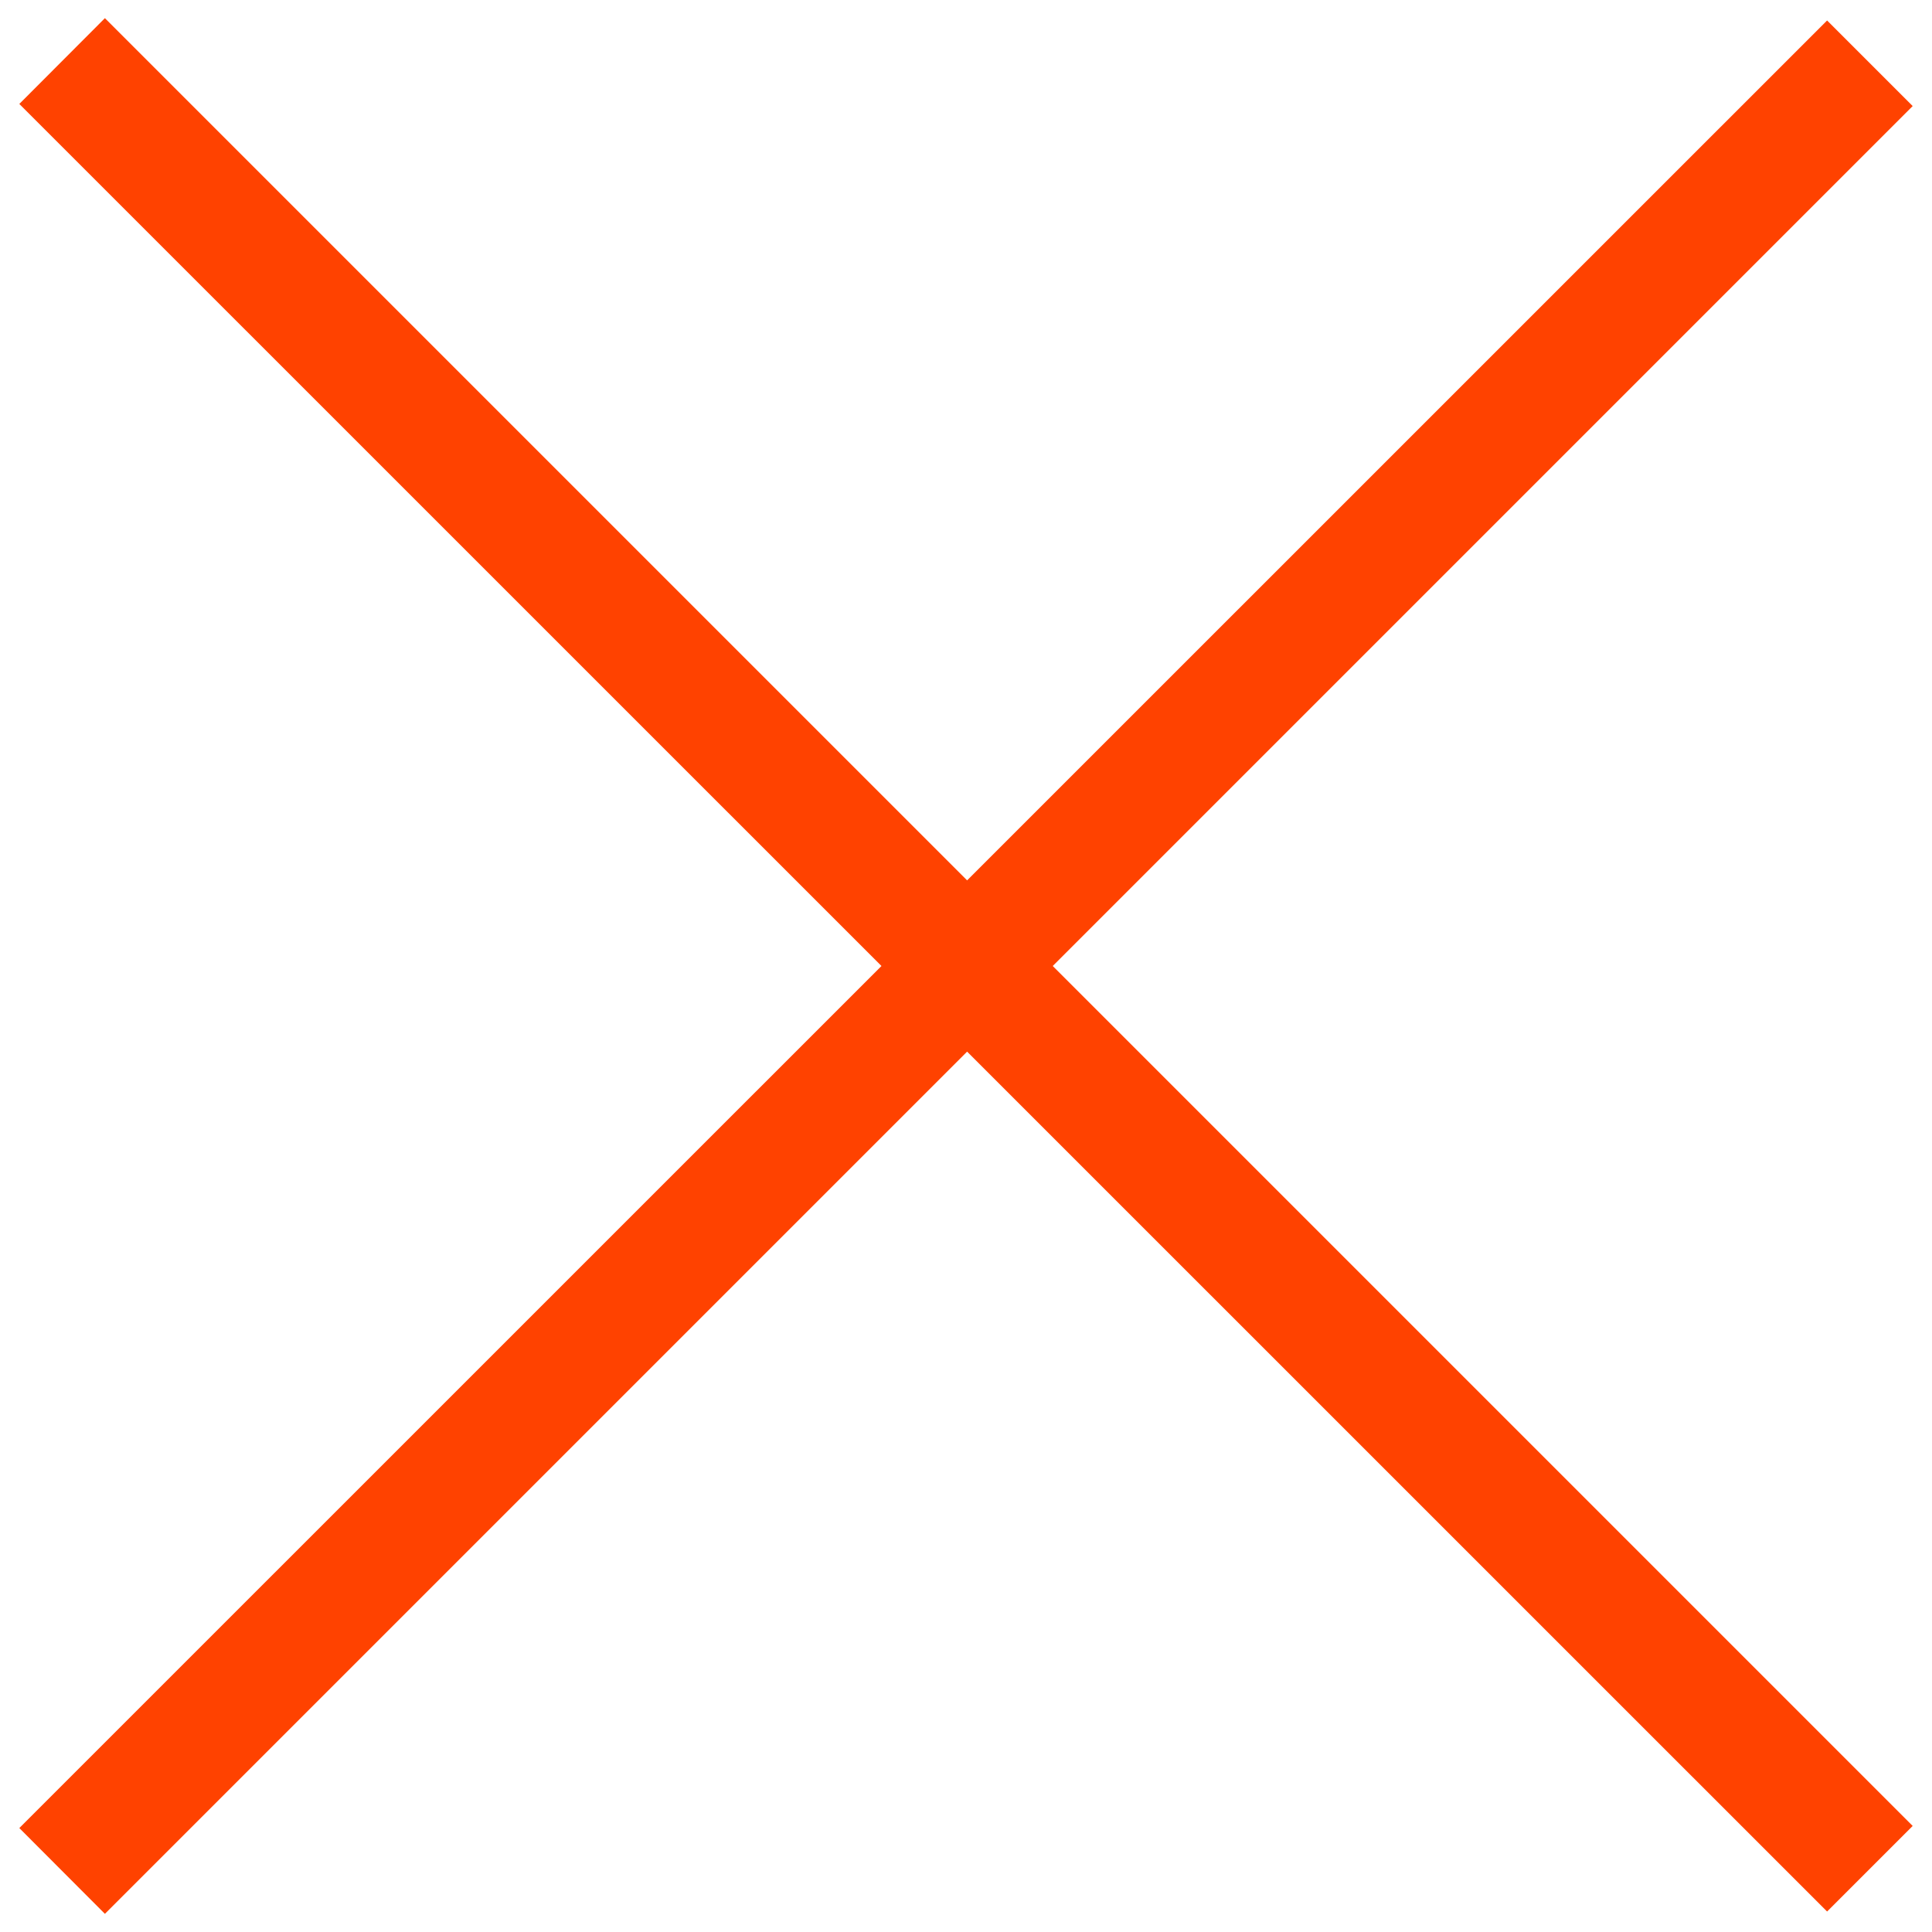
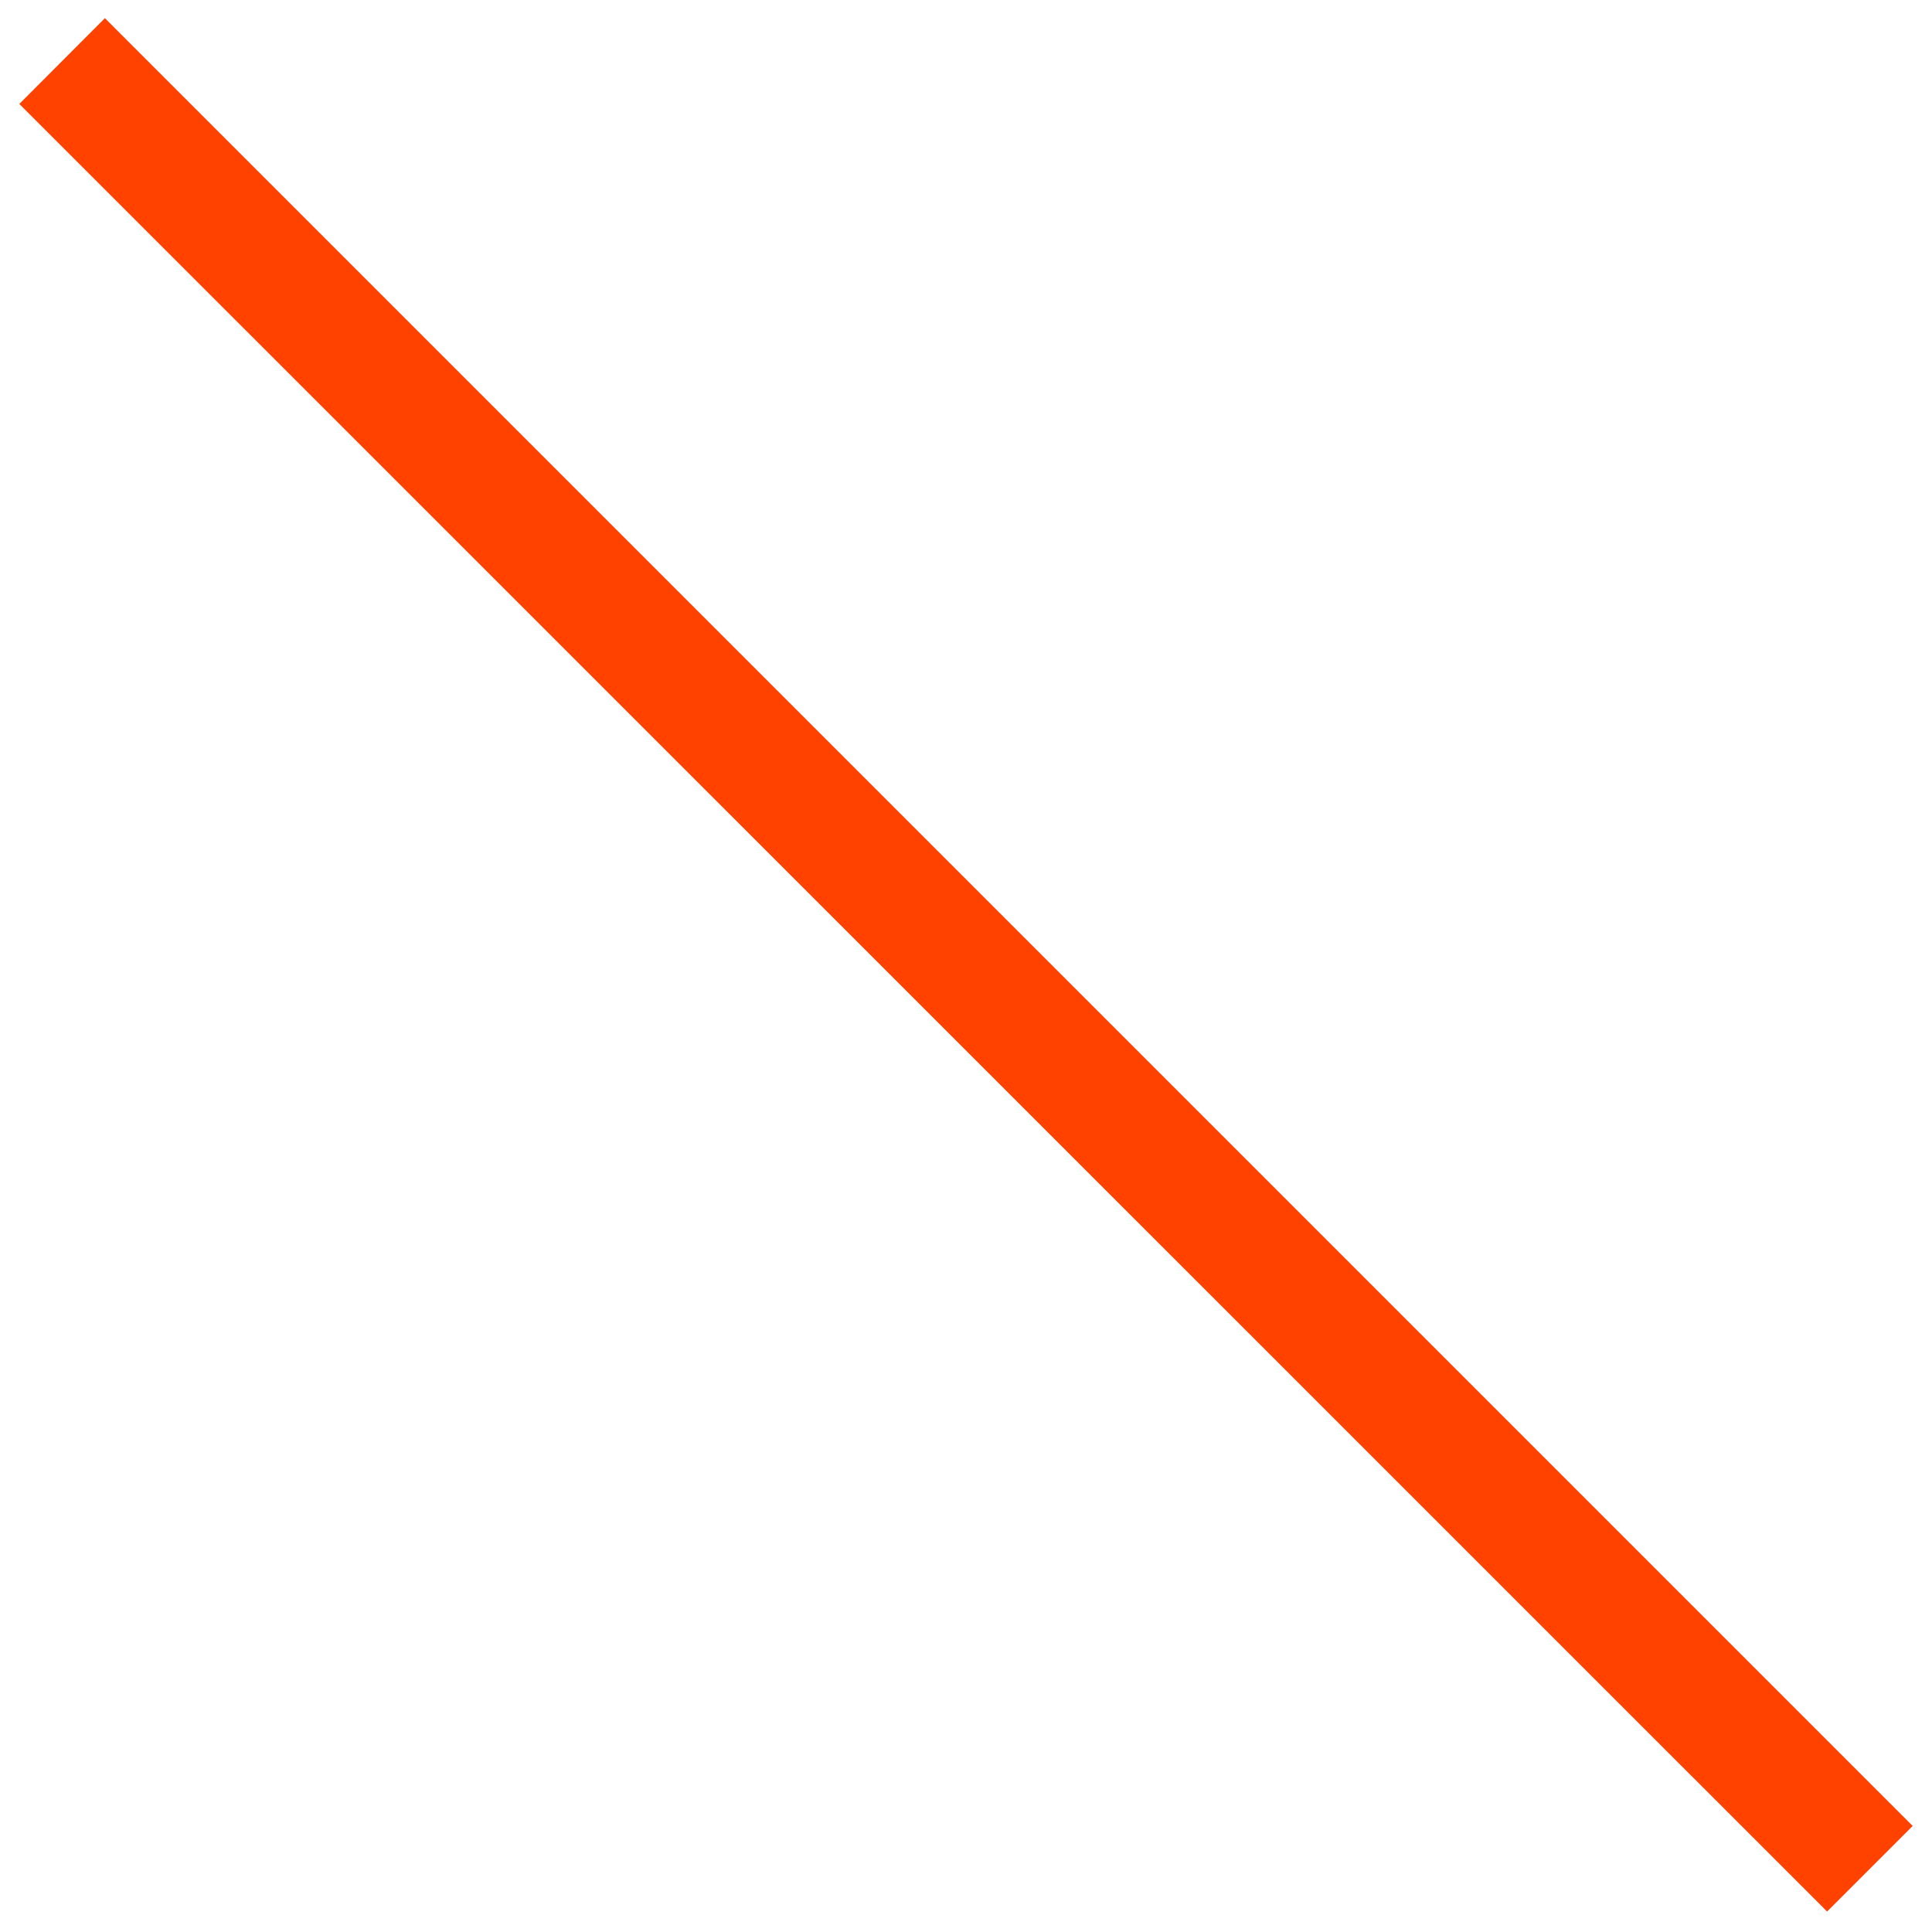
<svg xmlns="http://www.w3.org/2000/svg" version="1.1" x="0px" y="0px" viewBox="0 0 1000 1000" enable-background="new 0 0 1000 1000" xml:space="preserve">
  <g fill="#FF4200">
    <path d="M945.7,989.4L10,53.8L54.3,9.4L990,945.1L945.7,989.4z" />
-     <path d="M10,946.2L945.7,10.6L990,54.9L54.3,990.6L10,946.2L10,946.2z" />
  </g>
</svg>